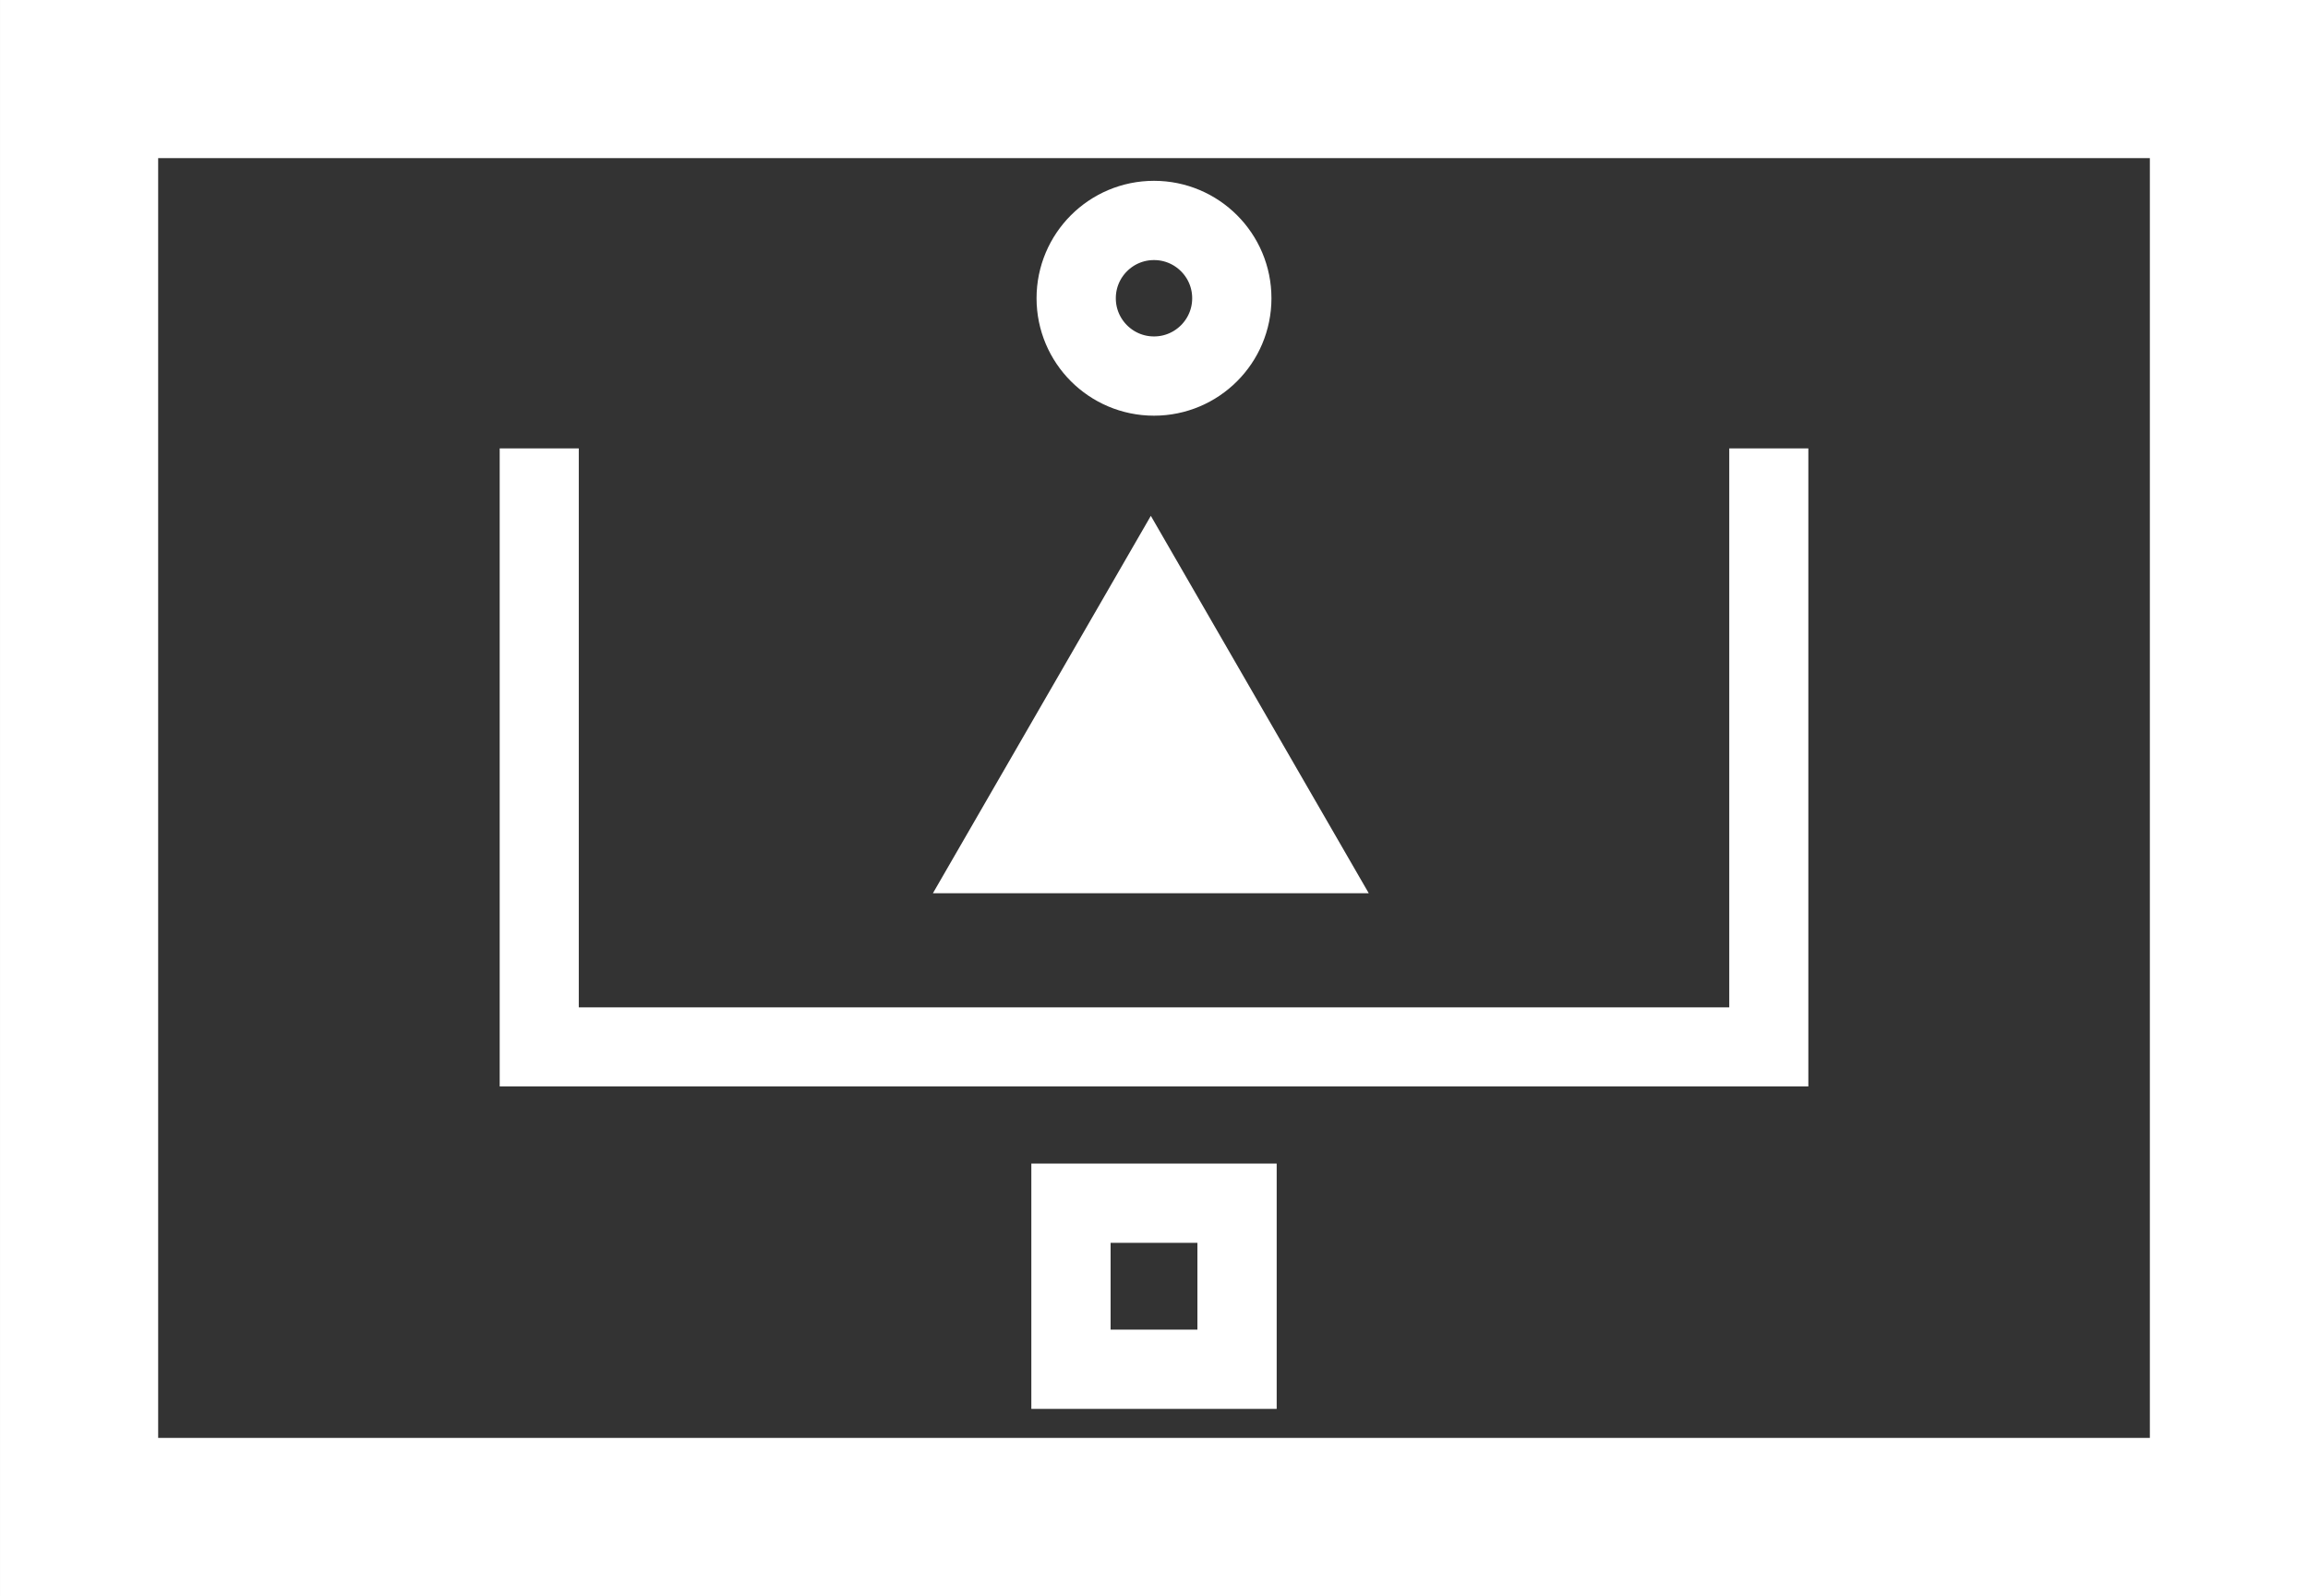
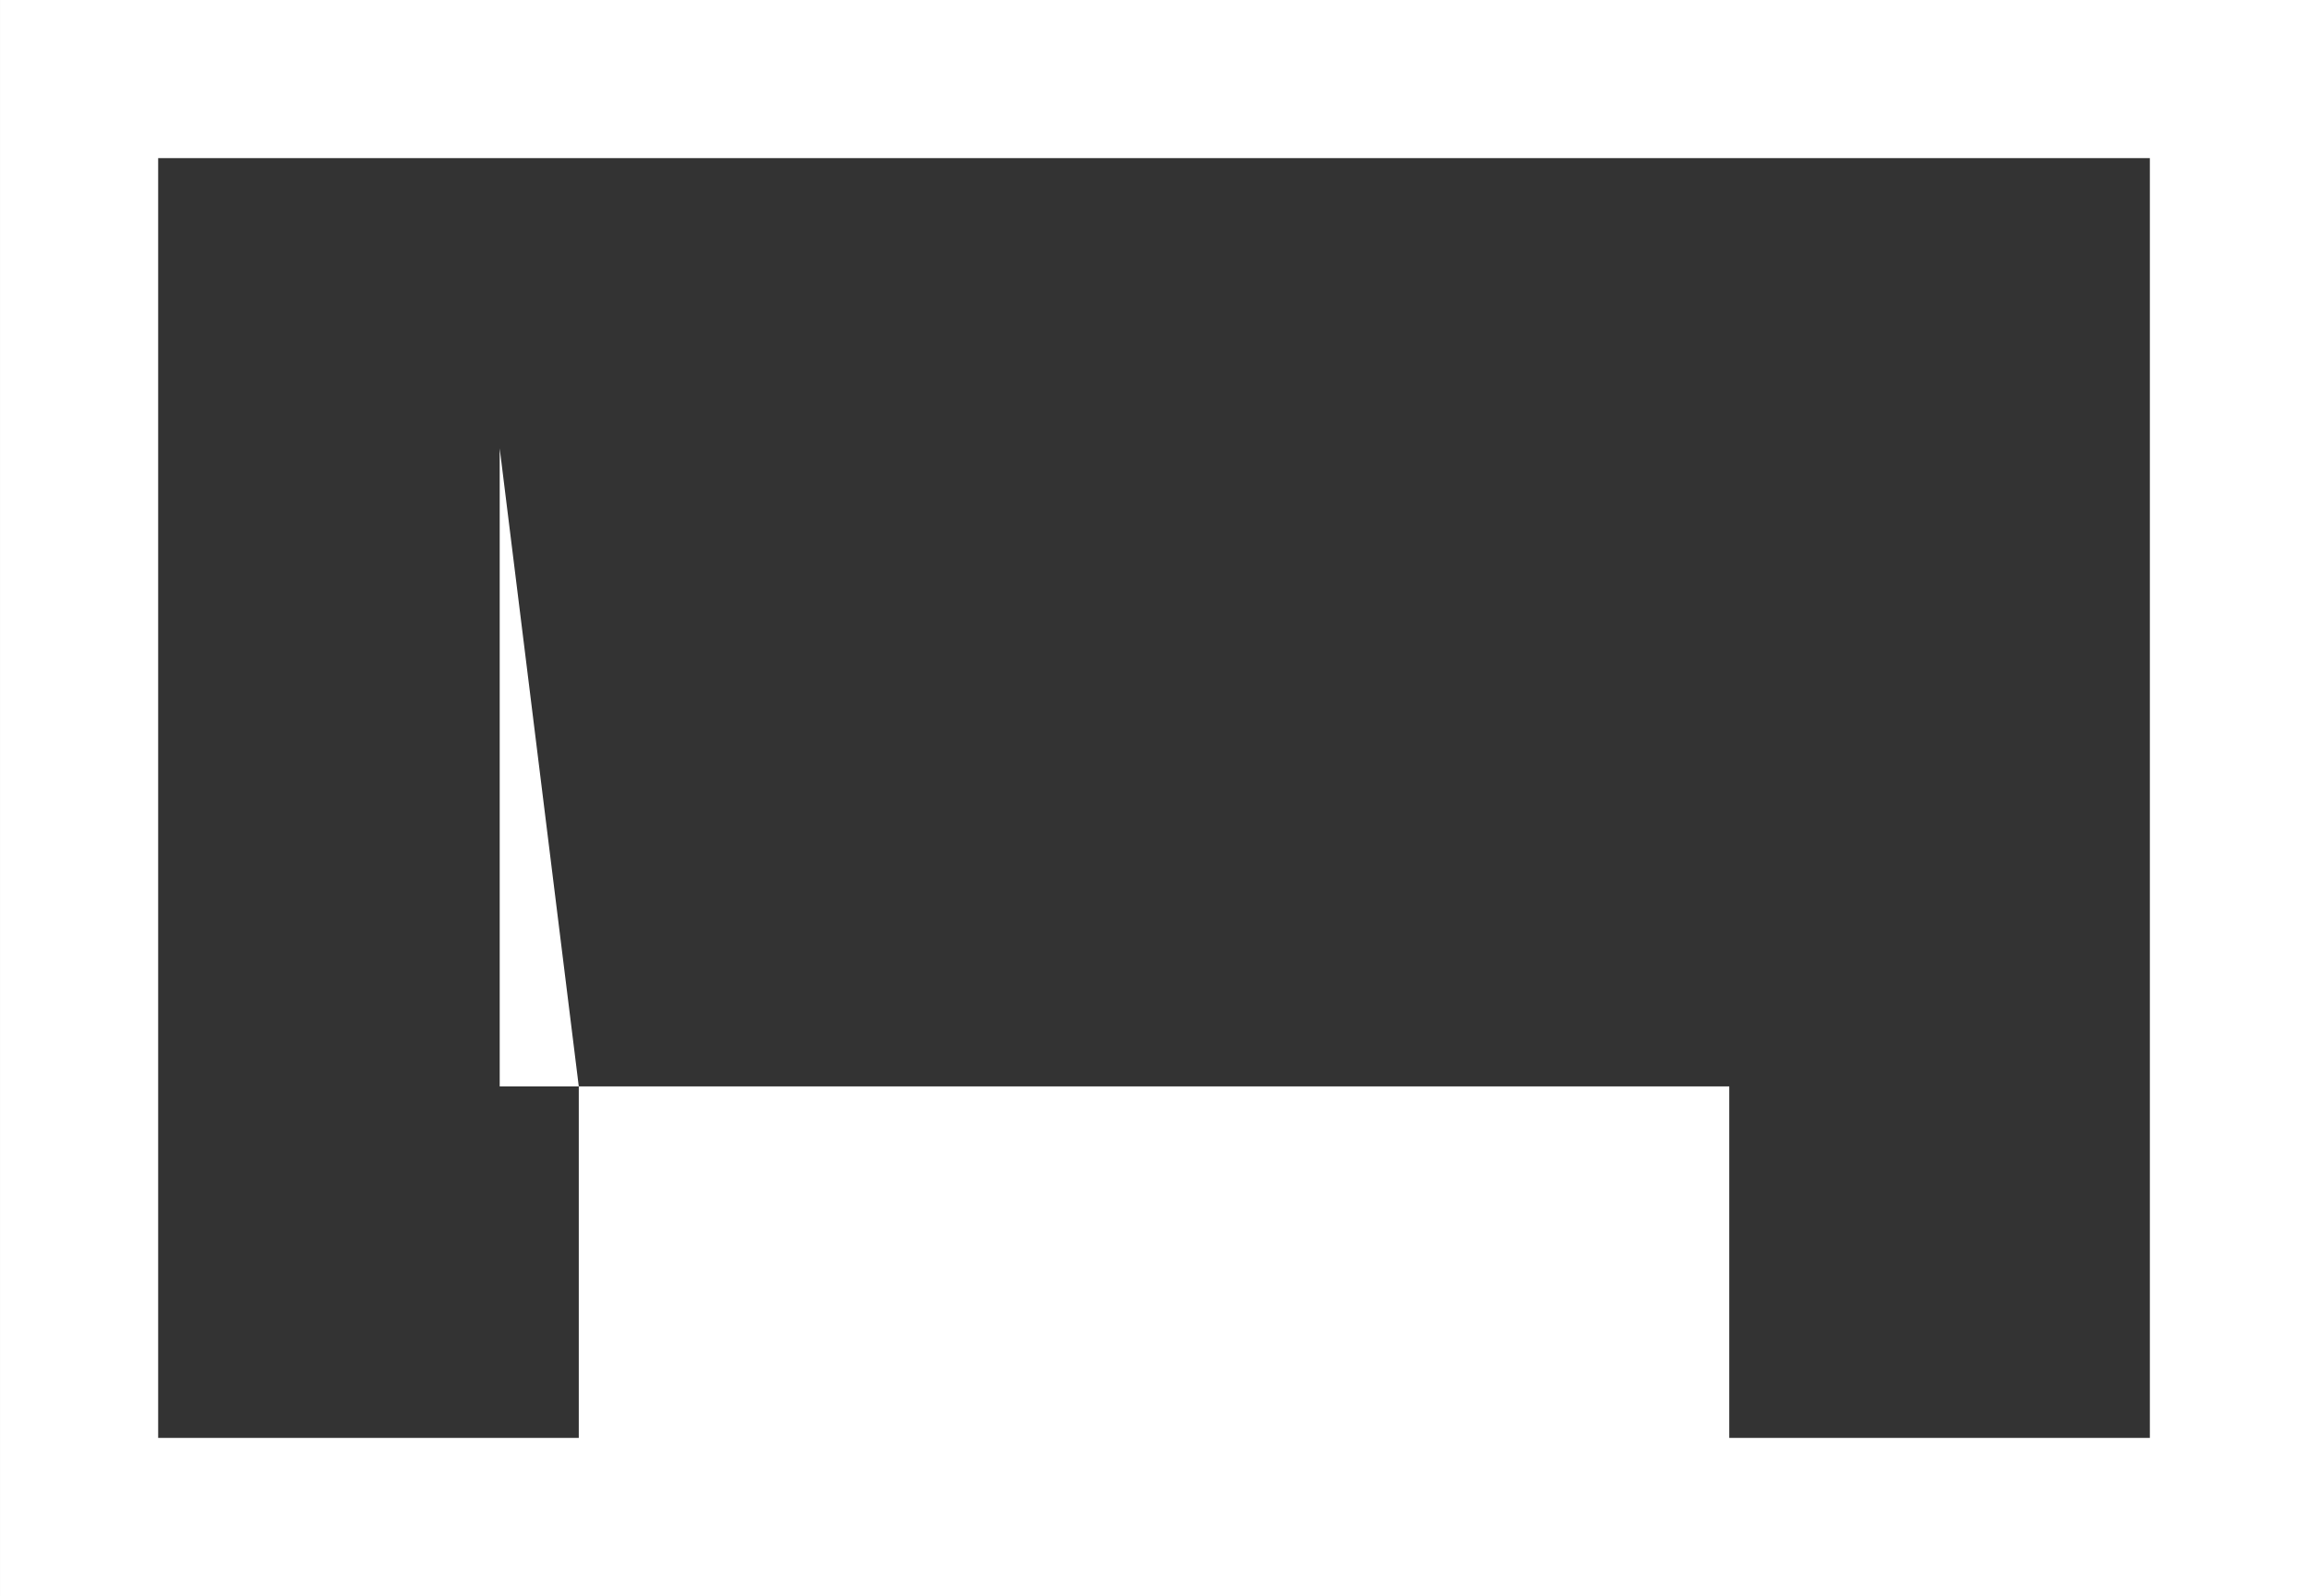
<svg xmlns="http://www.w3.org/2000/svg" width="116.472mm" height="80.554mm" viewBox="0 0 116.472 80.554" version="1.1" id="svg1">
  <rect x="0" y="0" width="116.472" height="80.554" fill="#333333" stroke="none" />
  <defs id="defs1" />
  <g id="layer1" transform="translate(-76.202,-256.667)">
    <rect style="fill:none;stroke:#ffffff;stroke-width:7.981" id="rect54" width="108.491" height="72.573" x="80.193" y="260.657" />
-     <path id="path55" style="fill:#ffffff;stroke-width:0.998" d="m 101.419,279.298 v 32.202 h 19.532 26.976 19.532 v -32.202 h -3.991 v 28.212 h -15.541 -26.976 -15.541 v -28.212 z" />
+     <path id="path55" style="fill:#ffffff;stroke-width:0.998" d="m 101.419,279.298 v 32.202 h 19.532 26.976 19.532 h -3.991 v 28.212 h -15.541 -26.976 -15.541 v -28.212 z" />
    <rect style="fill:none;stroke:#ffffff;stroke-width:4;stroke-dasharray:none" id="rect55" width="8.381" height="8.381" x="130.248" y="317.394" />
-     <path style="fill:#ffffff;fill-opacity:1;stroke:none;stroke-width:4;stroke-dasharray:none" id="path56" d="m 566.68,452.752 7.183,-12.441 7.183,12.441 z" transform="matrix(1.531,0,0,1.531,-744.306,-391.414)" />
-     <circle style="fill:none;fill-opacity:1;stroke:#ffffff;stroke-width:4;stroke-dasharray:none" id="circle56" cx="134.438" cy="271.72" r="3.927" />
  </g>
</svg>